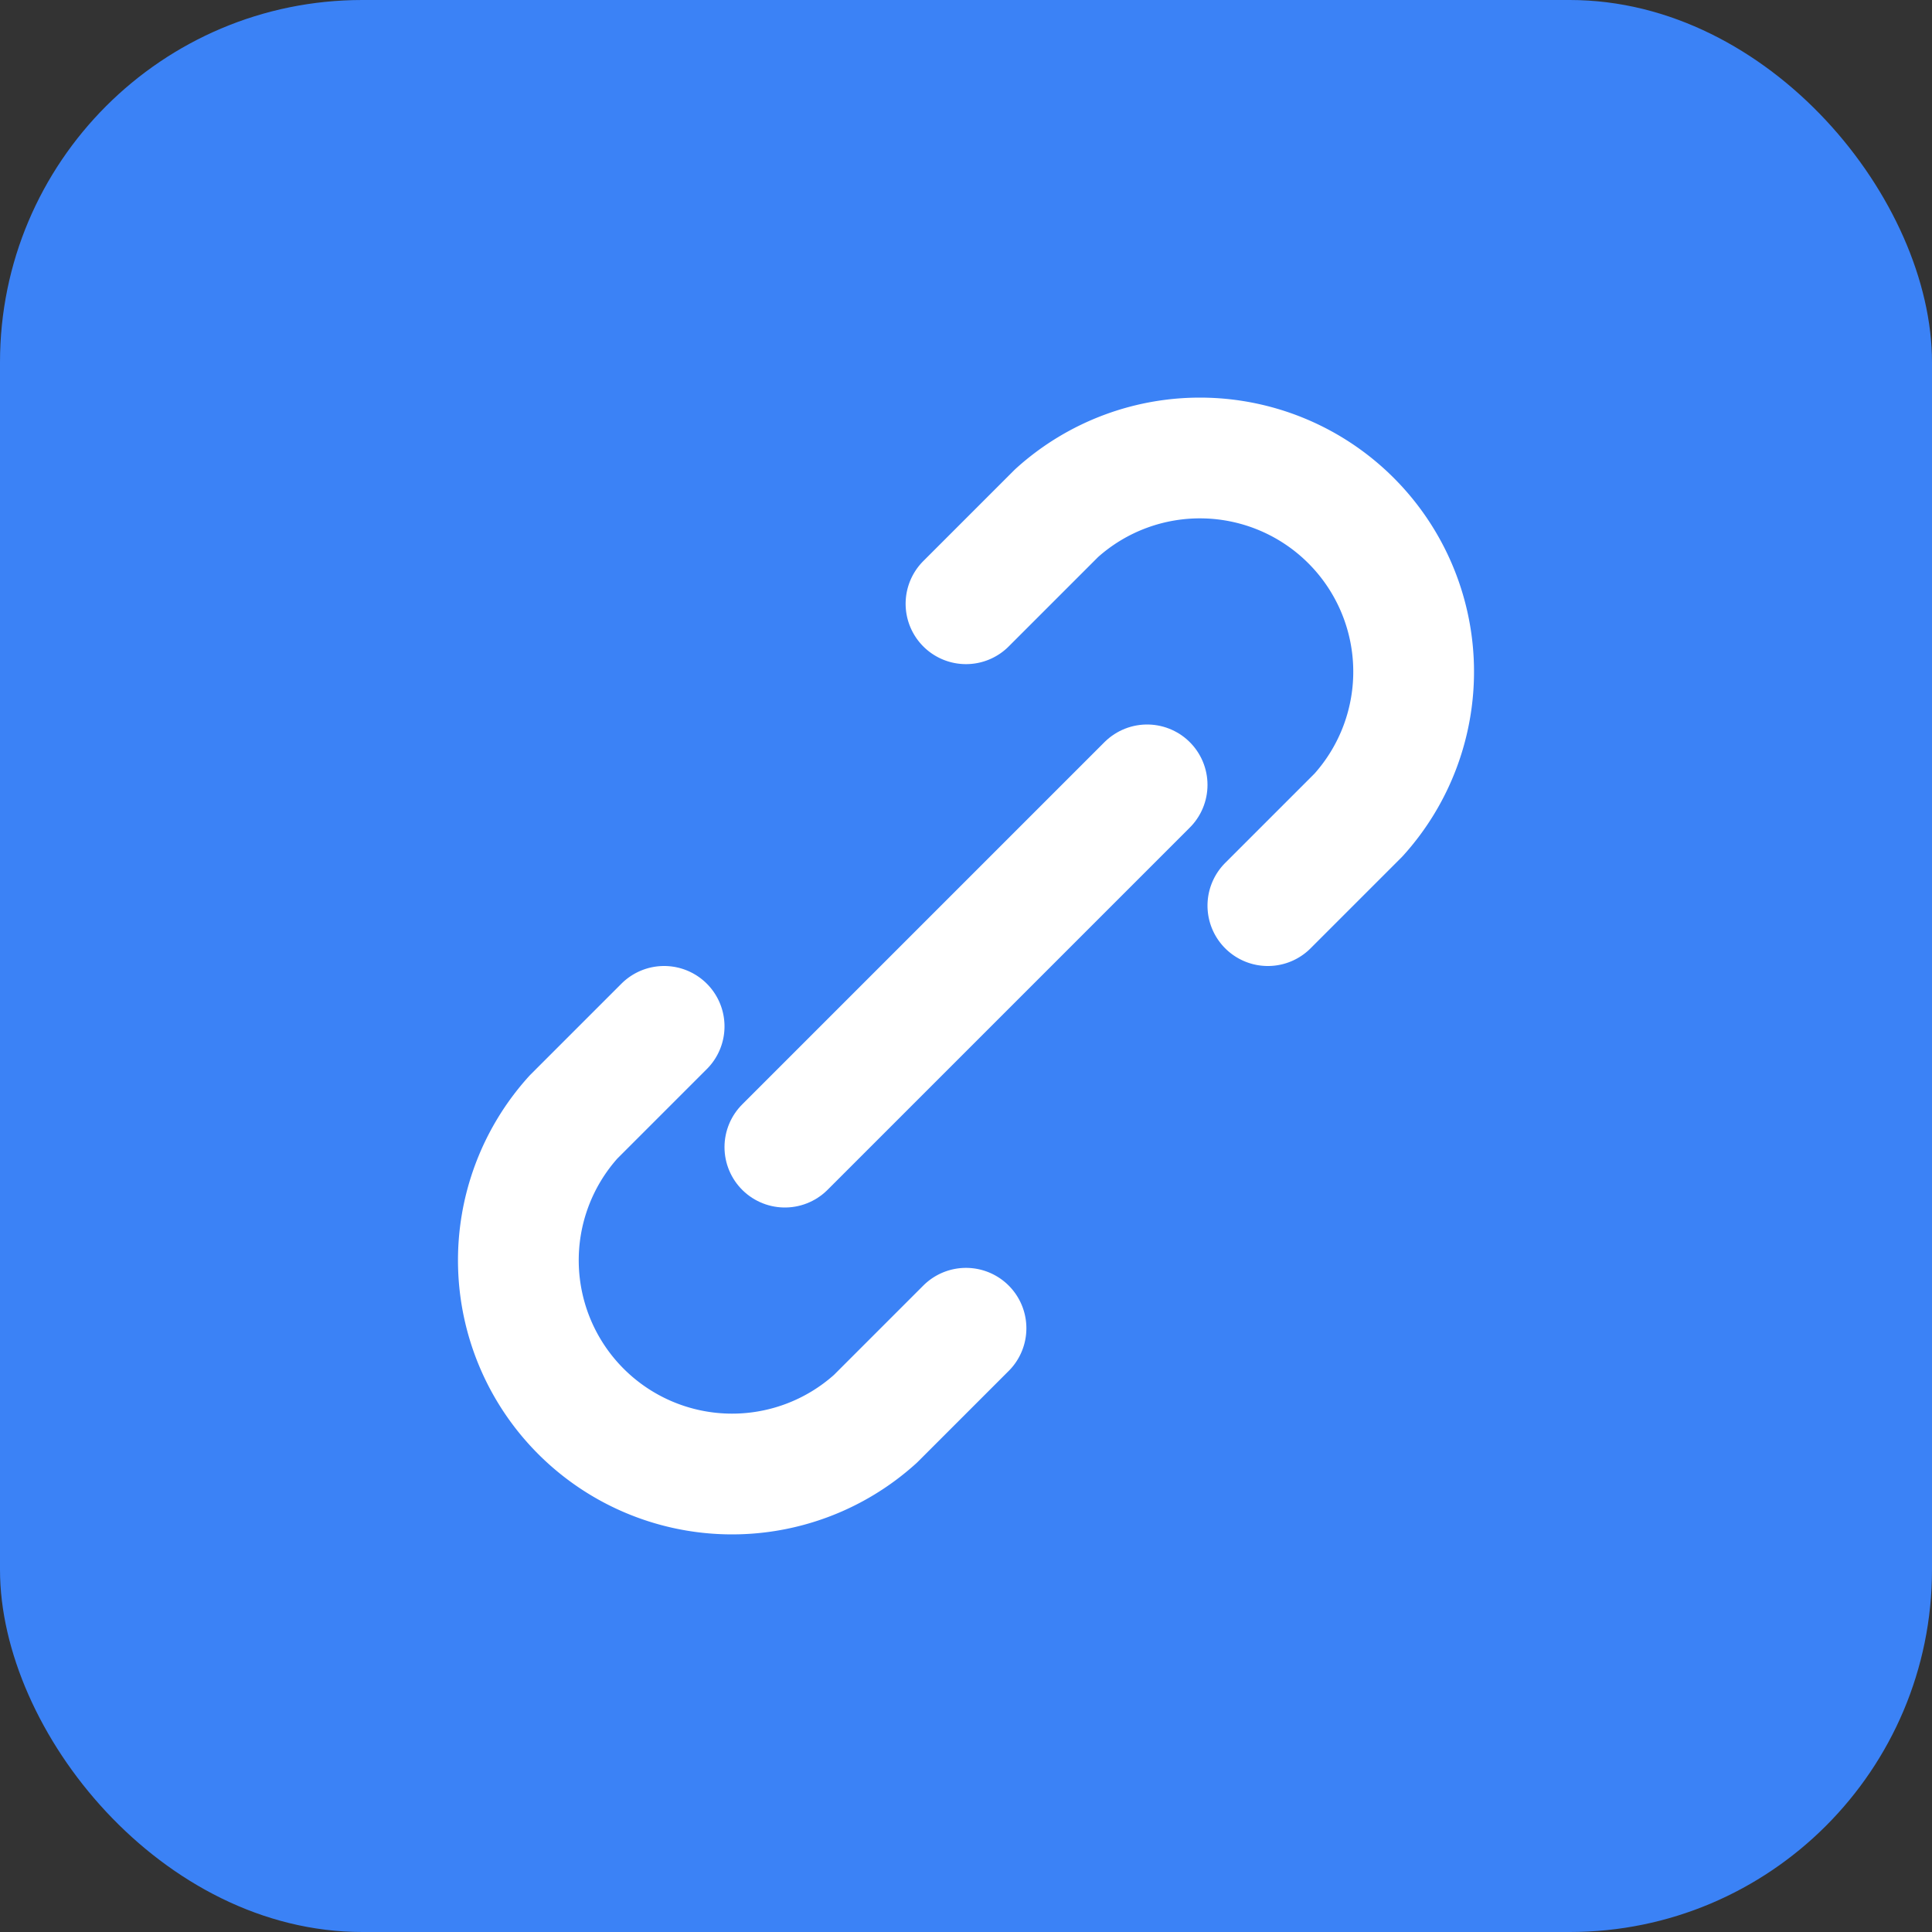
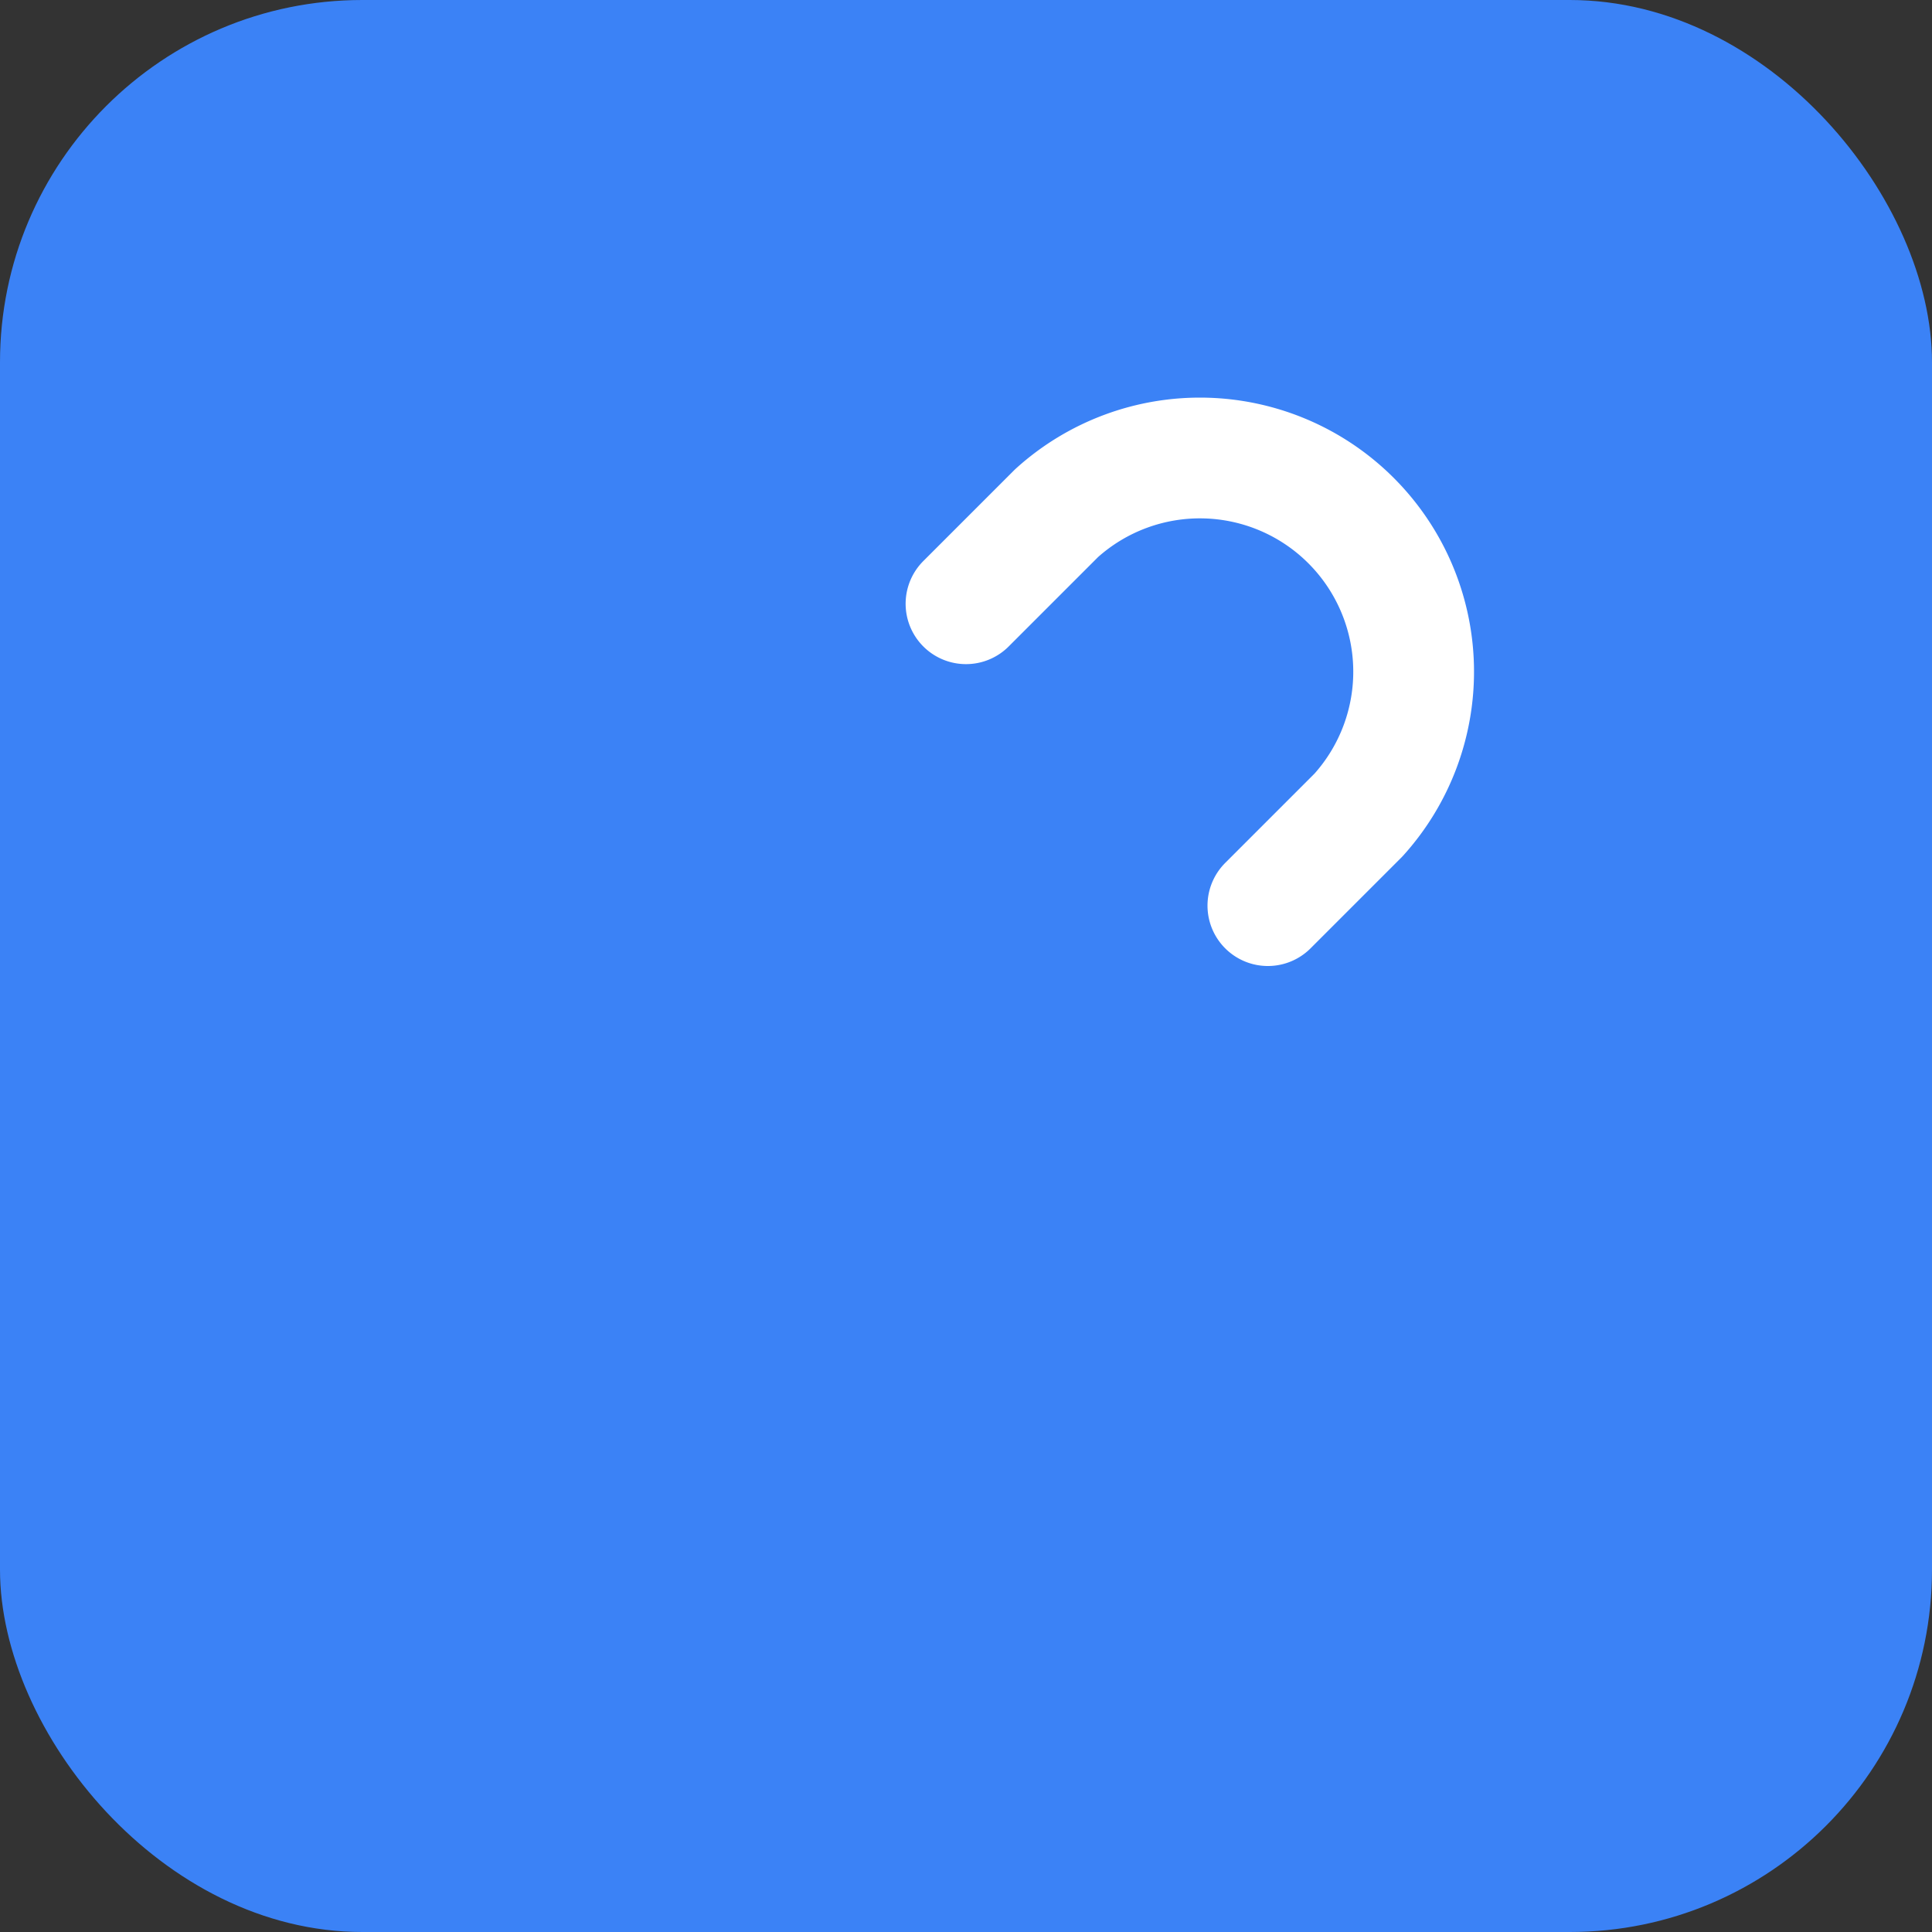
<svg xmlns="http://www.w3.org/2000/svg" width="32" height="32" viewBox="0 0 32 32">
  <rect x="0" y="0" width="32" height="32" fill="#333333" stroke="none" />
  <rect width="32" height="32" rx="6" fill="#3b82f6" />
  <g stroke="#ffffff" stroke-width="2" stroke-linecap="round" stroke-linejoin="round" fill="none">
-     <path d="M13 19l6-6" />
-     <path d="M11 17l-1.5 1.5a3.54 3.54 0 0 0 5 5L16 22" />
    <path d="M21 15l1.5-1.5a3.54 3.54 0 0 0-5-5L16 10" />
  </g>
</svg>